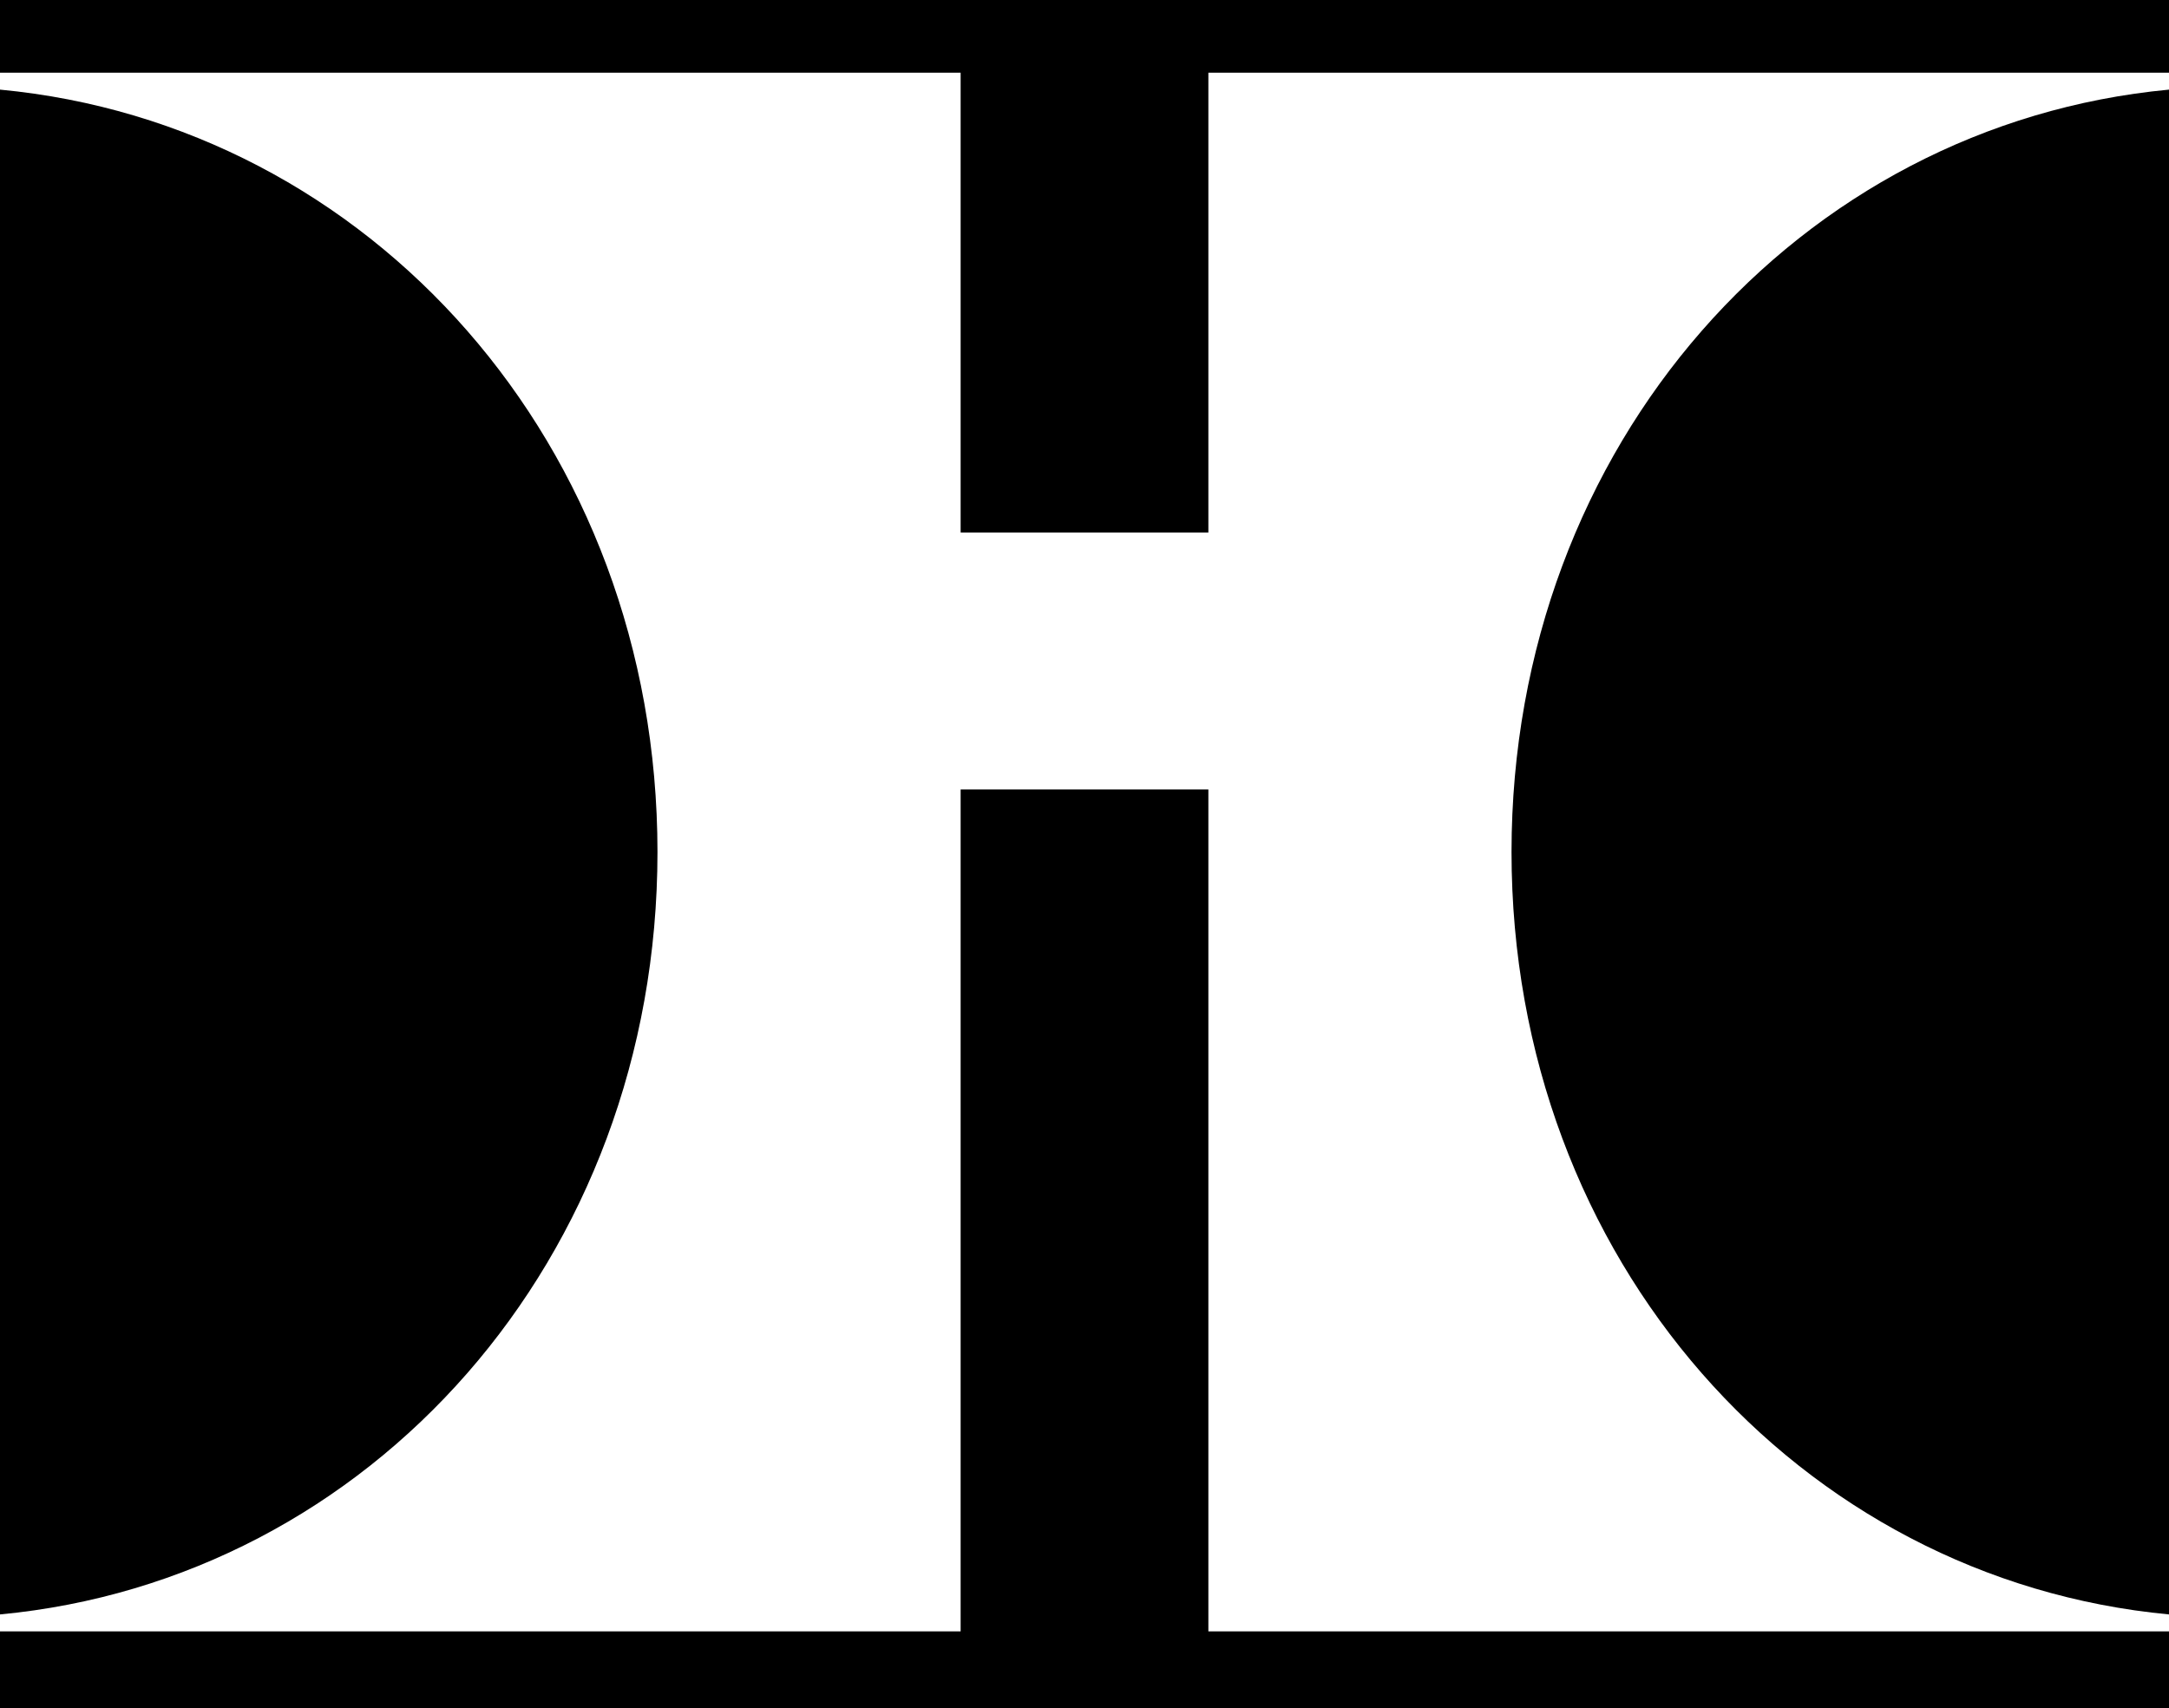
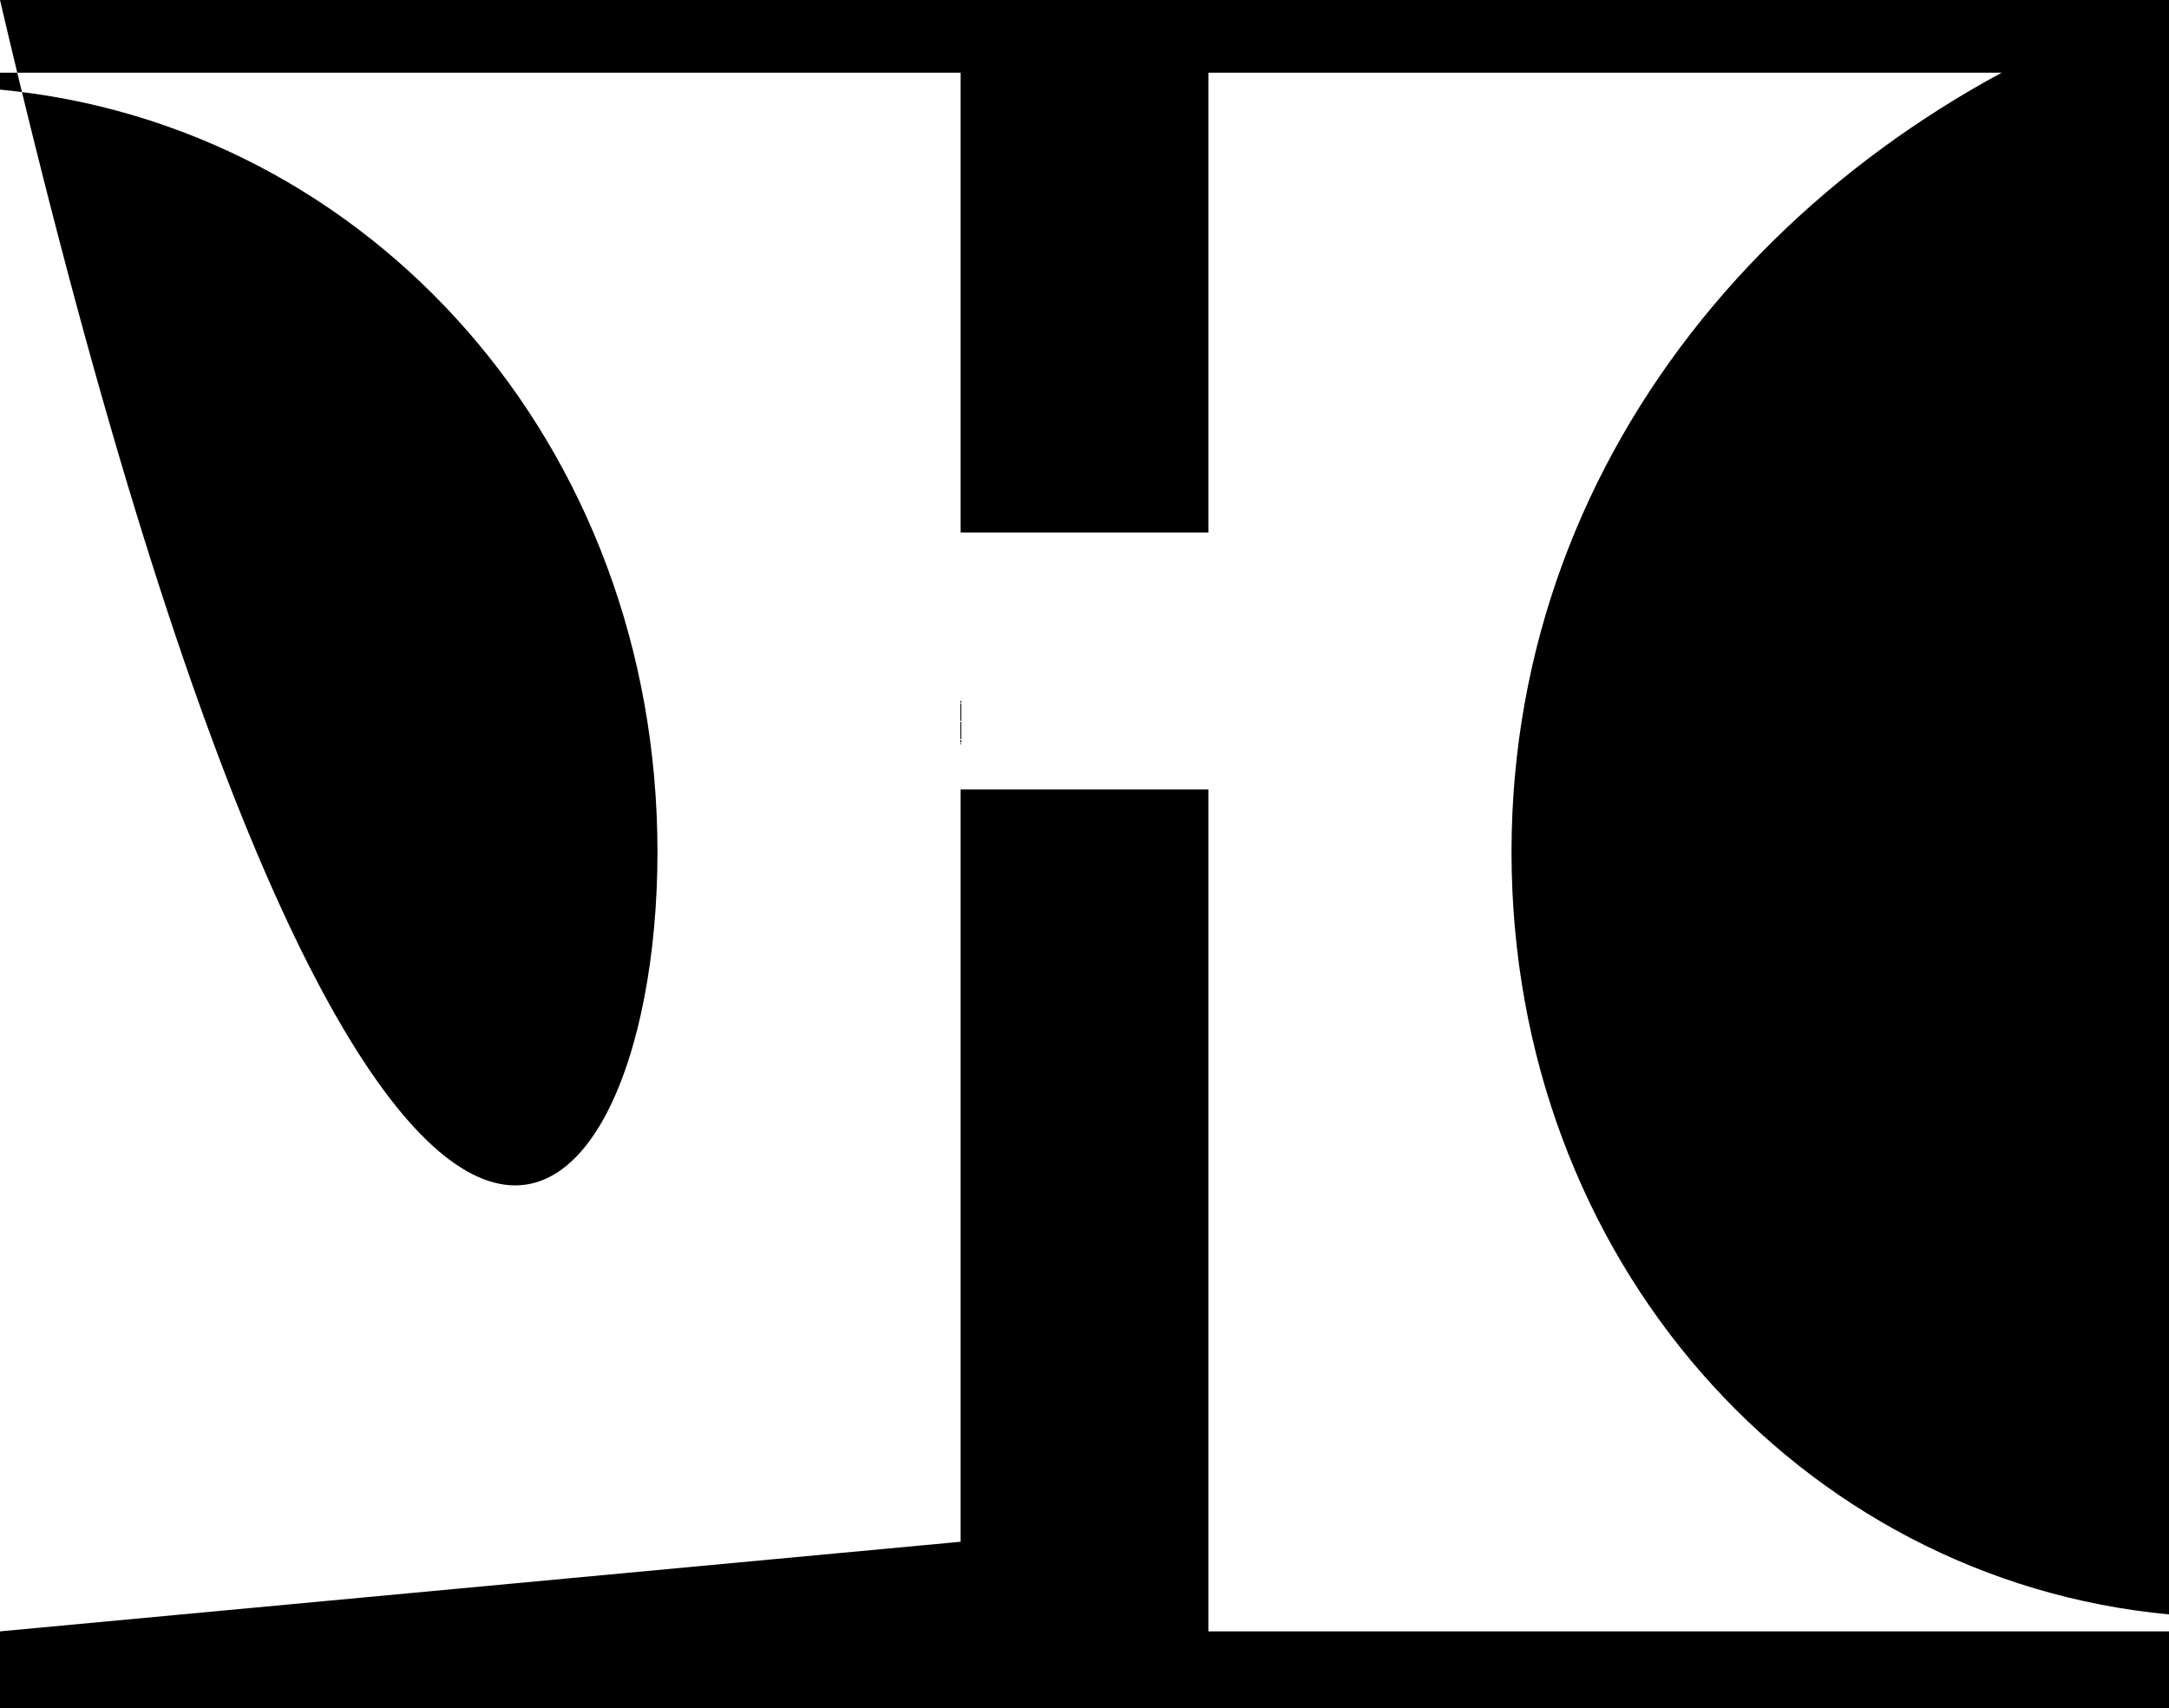
<svg xmlns="http://www.w3.org/2000/svg" xmlns:ns1="http://www.inkscape.org/namespaces/inkscape" xmlns:ns2="http://sodipodi.sourceforge.net/DTD/sodipodi-0.dtd" id="svg2985" version="1.1" ns1:version="0.48.3.1 r9886" width="400" height="315.094" xml:space="preserve" ns2:docname="Hilton_Hotels_Logo_1966.svg">
  <defs id="defs2989" />
  <ns2:namedview pagecolor="#ffffff" bordercolor="#666666" borderopacity="1" objecttolerance="10" gridtolerance="10" guidetolerance="10" ns1:pageopacity="0" ns1:pageshadow="2" ns1:window-width="1366" ns1:window-height="709" id="namedview2987" showgrid="false" showguides="true" ns1:guide-bbox="true" ns1:object-nodes="true" ns1:snap-smooth-nodes="true" fit-margin-top="0" fit-margin-left="0" fit-margin-right="0" fit-margin-bottom="0" ns1:zoom="1.1103093" ns1:cx="93.964507" ns1:cy="165.1268" ns1:window-x="-8" ns1:window-y="-8" ns1:window-maximized="1" ns1:current-layer="g2993" ns1:snap-object-midpoints="true" />
  <g id="g2993" ns1:groupmode="layer" ns1:label="1972 Annual Report" transform="matrix(1.25,0,0,-1.25,-637.25,390.657)">
-     <path style="fill:#000000;fill-opacity:1;fill-rule:nonzero;stroke:none" d="M 0,-13.406 0,0 l 177.156,0 0,84.812 45.688,0 0,-84.812 L 400,0 l 0,-13.406 -400,0 z M 0,3.125 0,284.375 C 68.131,277.954 121.235,219.027 121.25,143.75 121.235,68.473 68.131,9.546 0,3.125 z m 400,0 C 331.869,9.546 278.765,68.473 278.75,143.75 278.765,219.027 331.869,277.954 400,284.375 l 0,-281.25 z m -222.844,129.094 0,155.281 L 0,287.5 l 0,14.188 400,0 0,-14.188 -177.156,0 0,-155.281 -45.688,0 z" transform="matrix(0.8,0,0,-0.8,509.8,301.801)" id="path3011" ns1:connector-curvature="0" />
+     <path style="fill:#000000;fill-opacity:1;fill-rule:nonzero;stroke:none" d="M 0,-13.406 0,0 l 177.156,0 0,84.812 45.688,0 0,-84.812 L 400,0 l 0,-13.406 -400,0 z C 68.131,277.954 121.235,219.027 121.25,143.75 121.235,68.473 68.131,9.546 0,3.125 z m 400,0 C 331.869,9.546 278.765,68.473 278.75,143.75 278.765,219.027 331.869,277.954 400,284.375 l 0,-281.25 z m -222.844,129.094 0,155.281 L 0,287.5 l 0,14.188 400,0 0,-14.188 -177.156,0 0,-155.281 -45.688,0 z" transform="matrix(0.8,0,0,-0.8,509.8,301.801)" id="path3011" ns1:connector-curvature="0" />
  </g>
</svg>